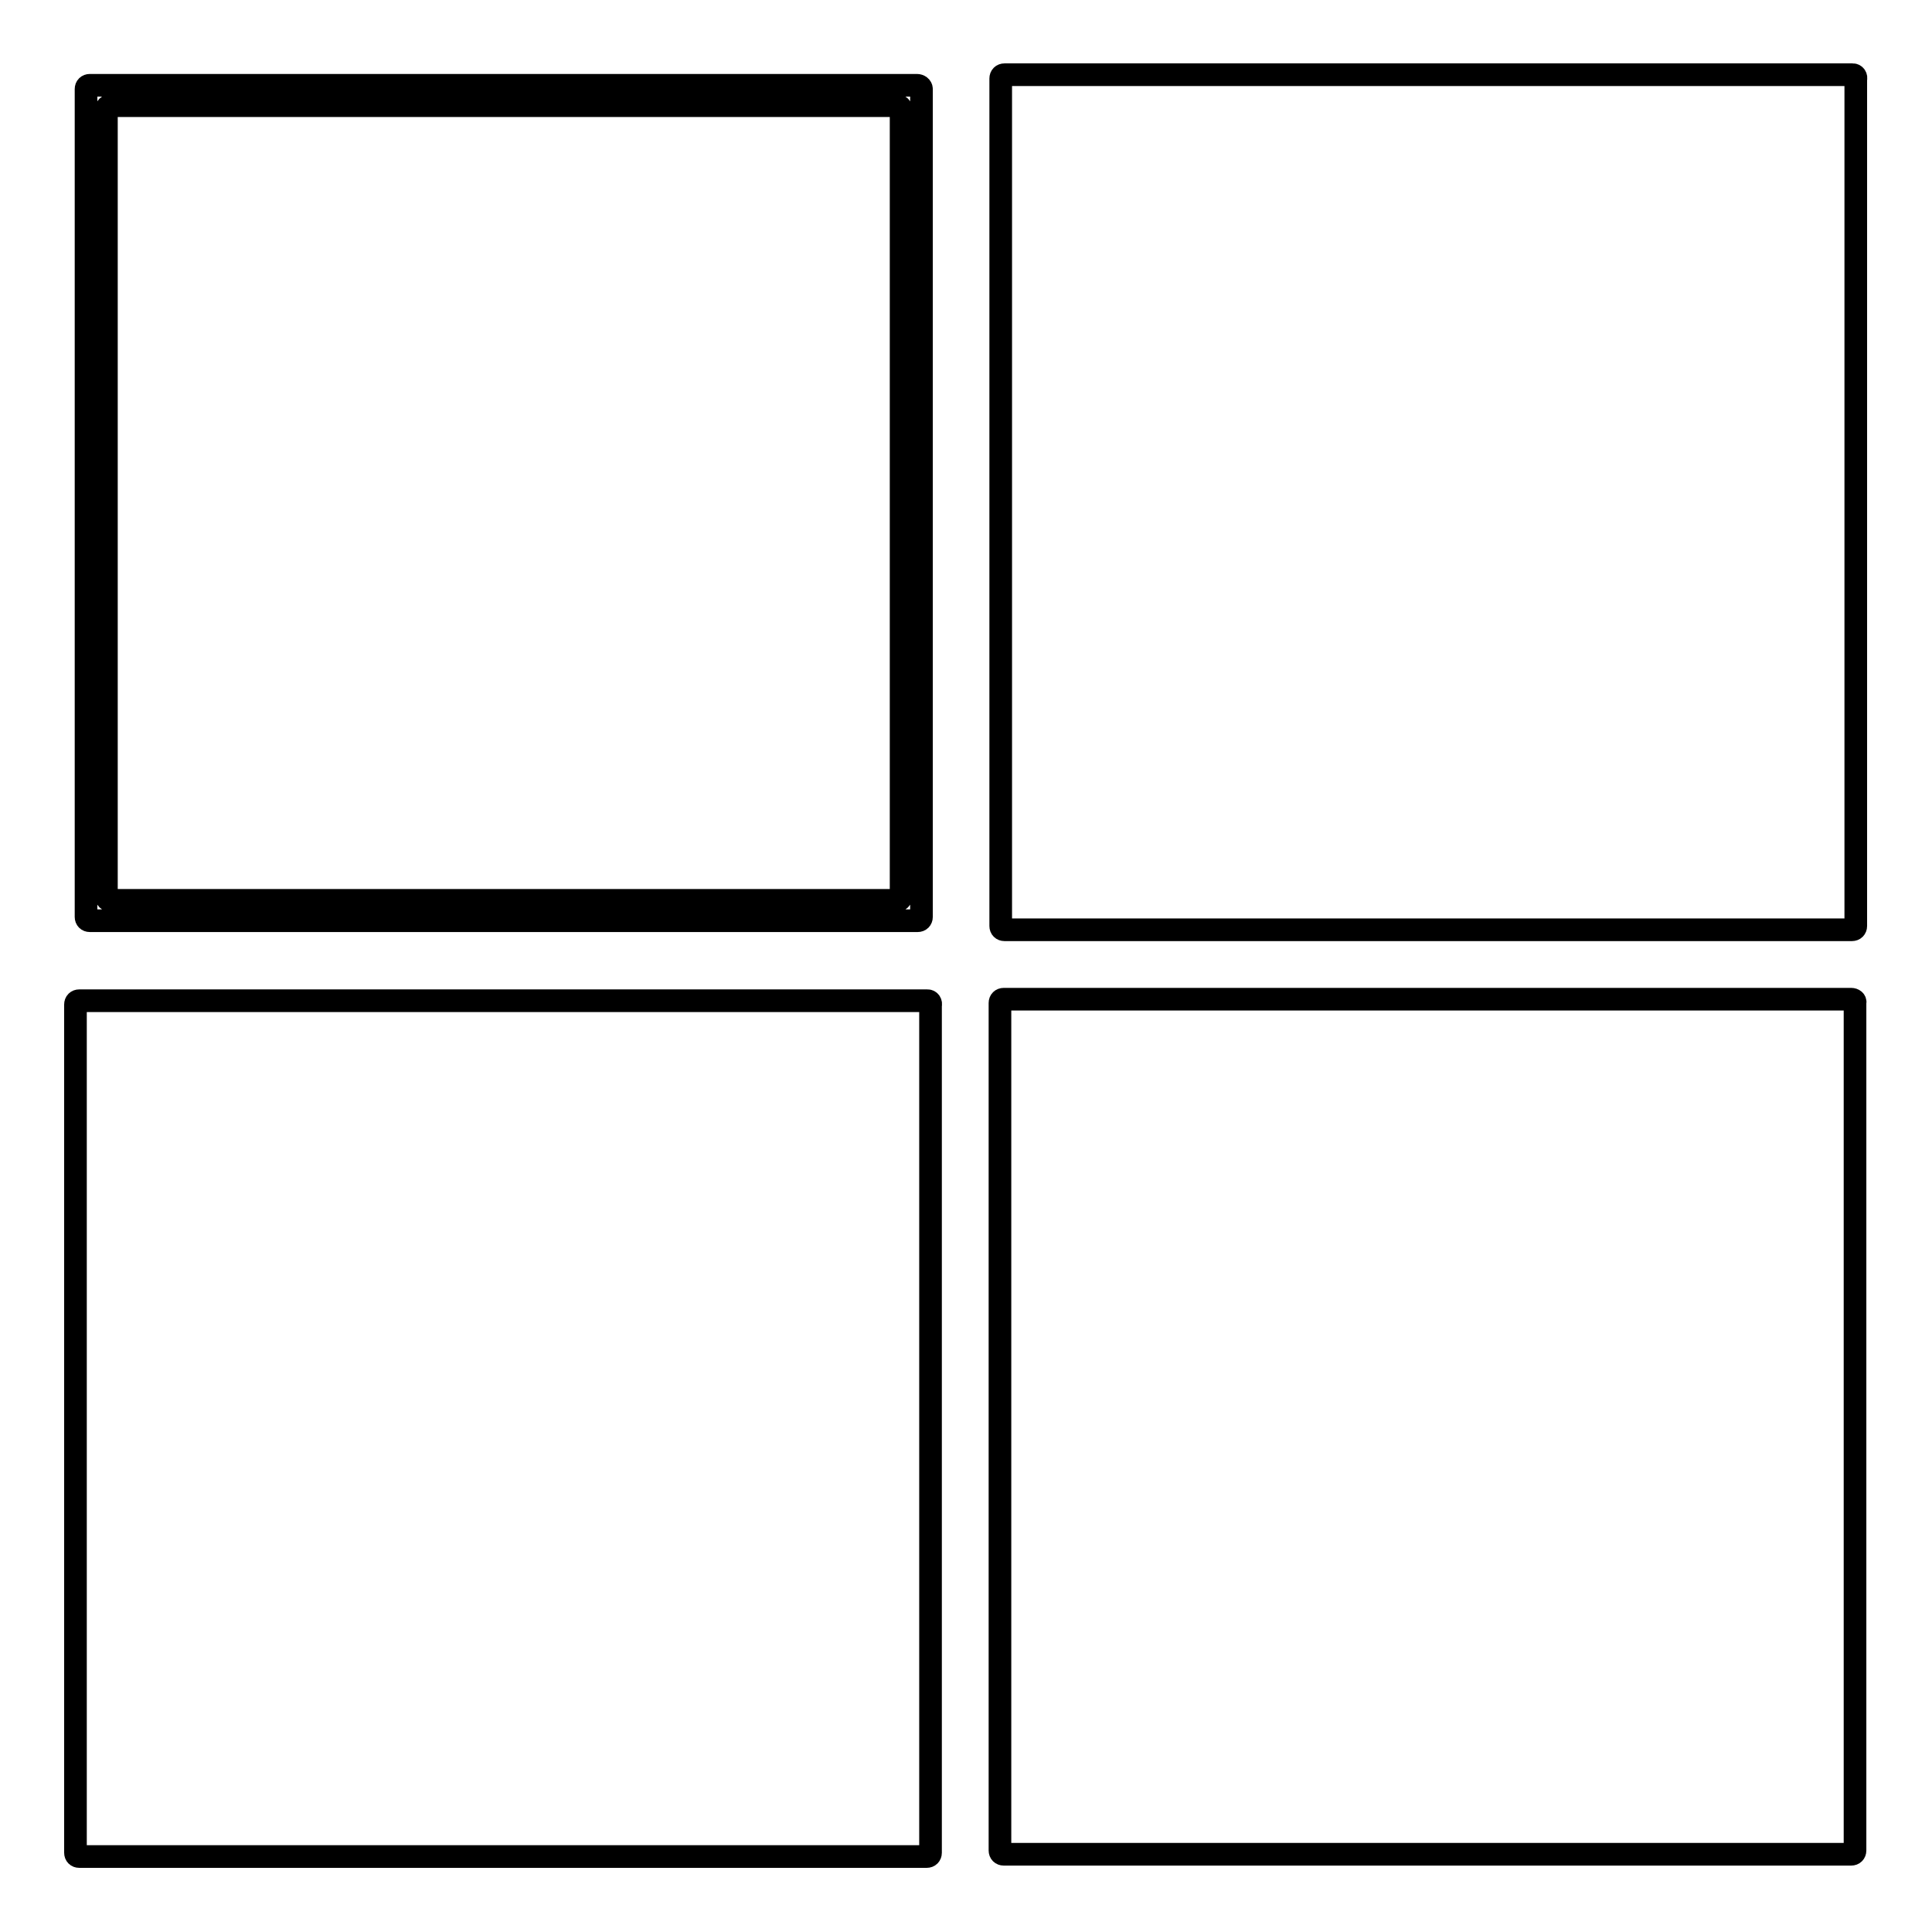
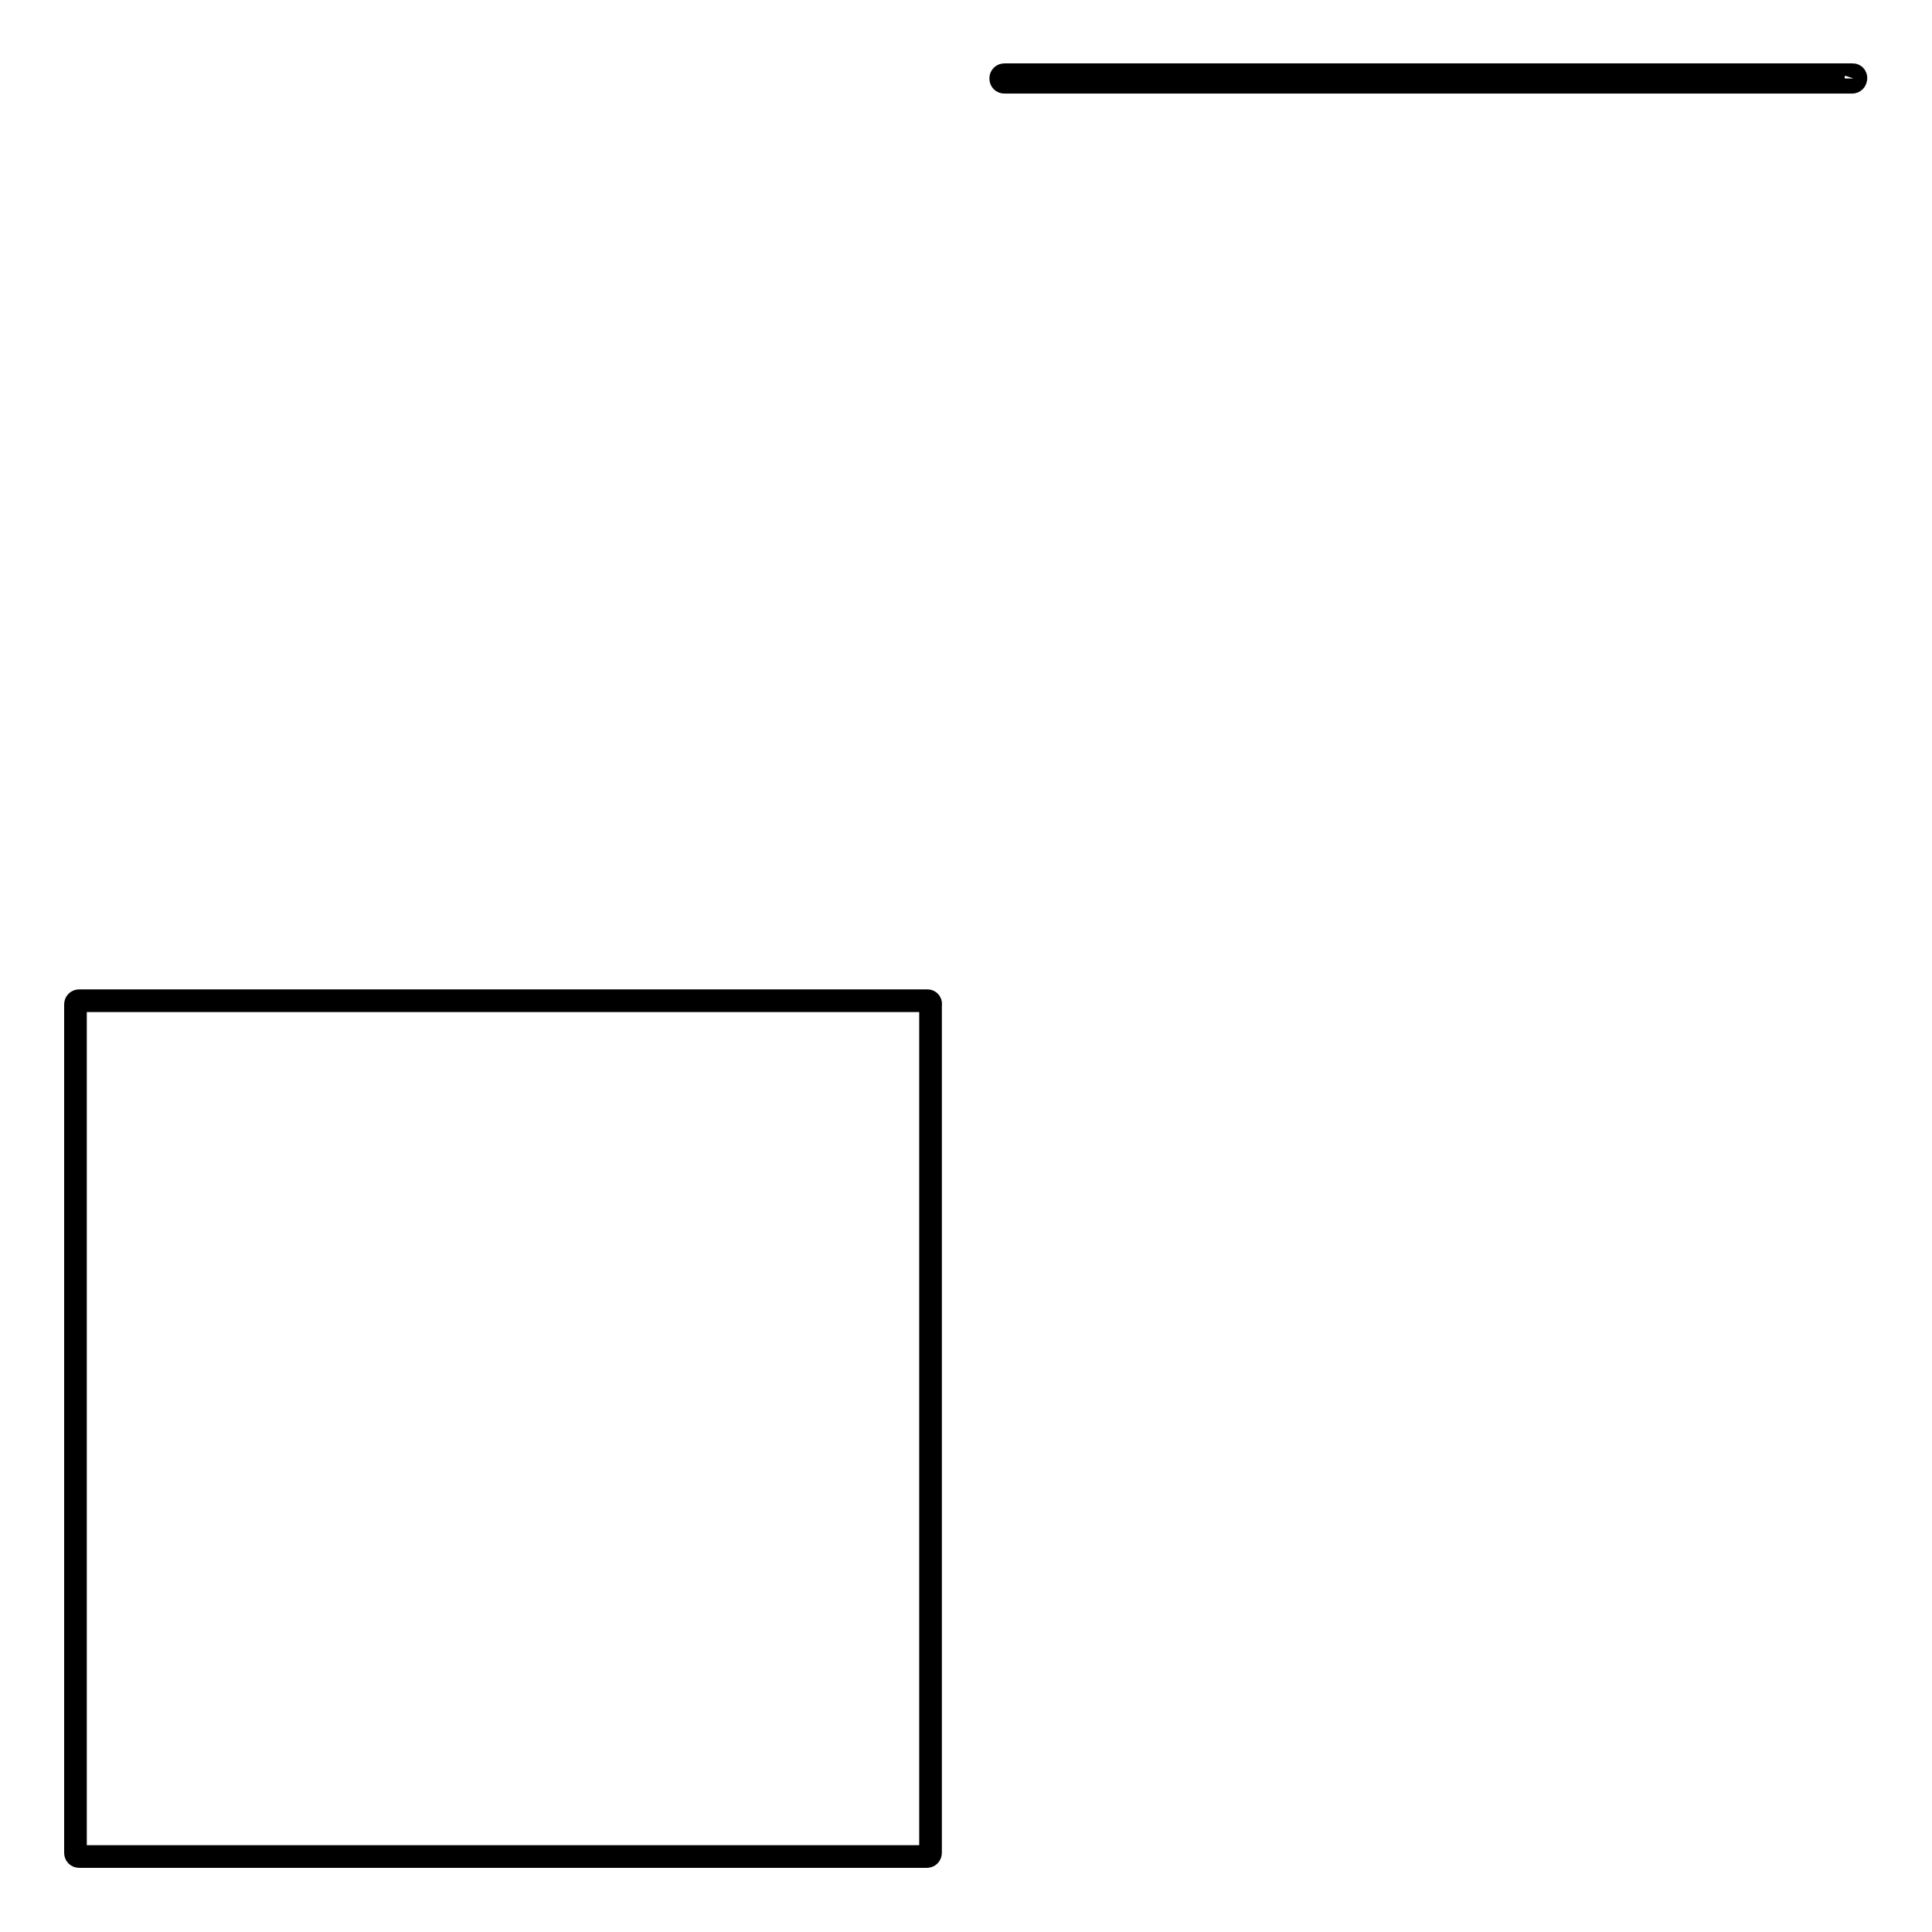
<svg xmlns="http://www.w3.org/2000/svg" version="1.1" x="0px" y="0px" viewBox="0 0 256 256" enable-background="new 0 0 256 256" xml:space="preserve">
  <g>
    <g>
      <path stroke-width="3" fill-opacity="0" stroke="#000000" d="M122.9,132.6H10.5c-0.3,0-0.5,0.2-0.5,0.5v112.4c0,0.3,0.2,0.5,0.5,0.5h112.3c0.3,0,0.5-0.2,0.5-0.5V133.2C123.4,132.9,123.2,132.6,122.9,132.6z" />
-       <path stroke-width="3" fill-opacity="0" stroke="#000000" d="M245.3,132.4H133c-0.3,0-0.5,0.2-0.5,0.5v112.3c0,0.3,0.2,0.5,0.5,0.5h112.3c0.3,0,0.5-0.2,0.5-0.5V132.9C245.9,132.6,245.6,132.4,245.3,132.4z" />
-       <path stroke-width="3" fill-opacity="0" stroke="#000000" d="M245.5,9.9H133.1c-0.3,0-0.5,0.2-0.5,0.5v112.3c0,0.3,0.2,0.5,0.5,0.5h112.3c0.3,0,0.5-0.2,0.5-0.5V10.5C246,10.2,245.8,9.9,245.5,9.9z" />
-       <path stroke-width="3" fill-opacity="0" stroke="#000000" d="M121.5,11.3H11.9c-0.3,0-0.5,0.2-0.5,0.5v109.7c0,0.3,0.2,0.5,0.5,0.5h109.7c0.3,0,0.5-0.2,0.5-0.5V11.8C122.1,11.5,121.8,11.3,121.5,11.3z M119.4,118.8c0,0.3-0.2,0.5-0.5,0.5H14.6c-0.3,0-0.5-0.2-0.5-0.5V14.5c0-0.3,0.2-0.5,0.5-0.5h104.3c0.3,0,0.5,0.2,0.5,0.5V118.8z" />
+       <path stroke-width="3" fill-opacity="0" stroke="#000000" d="M245.5,9.9H133.1c-0.3,0-0.5,0.2-0.5,0.5c0,0.3,0.2,0.5,0.5,0.5h112.3c0.3,0,0.5-0.2,0.5-0.5V10.5C246,10.2,245.8,9.9,245.5,9.9z" />
    </g>
  </g>
</svg>